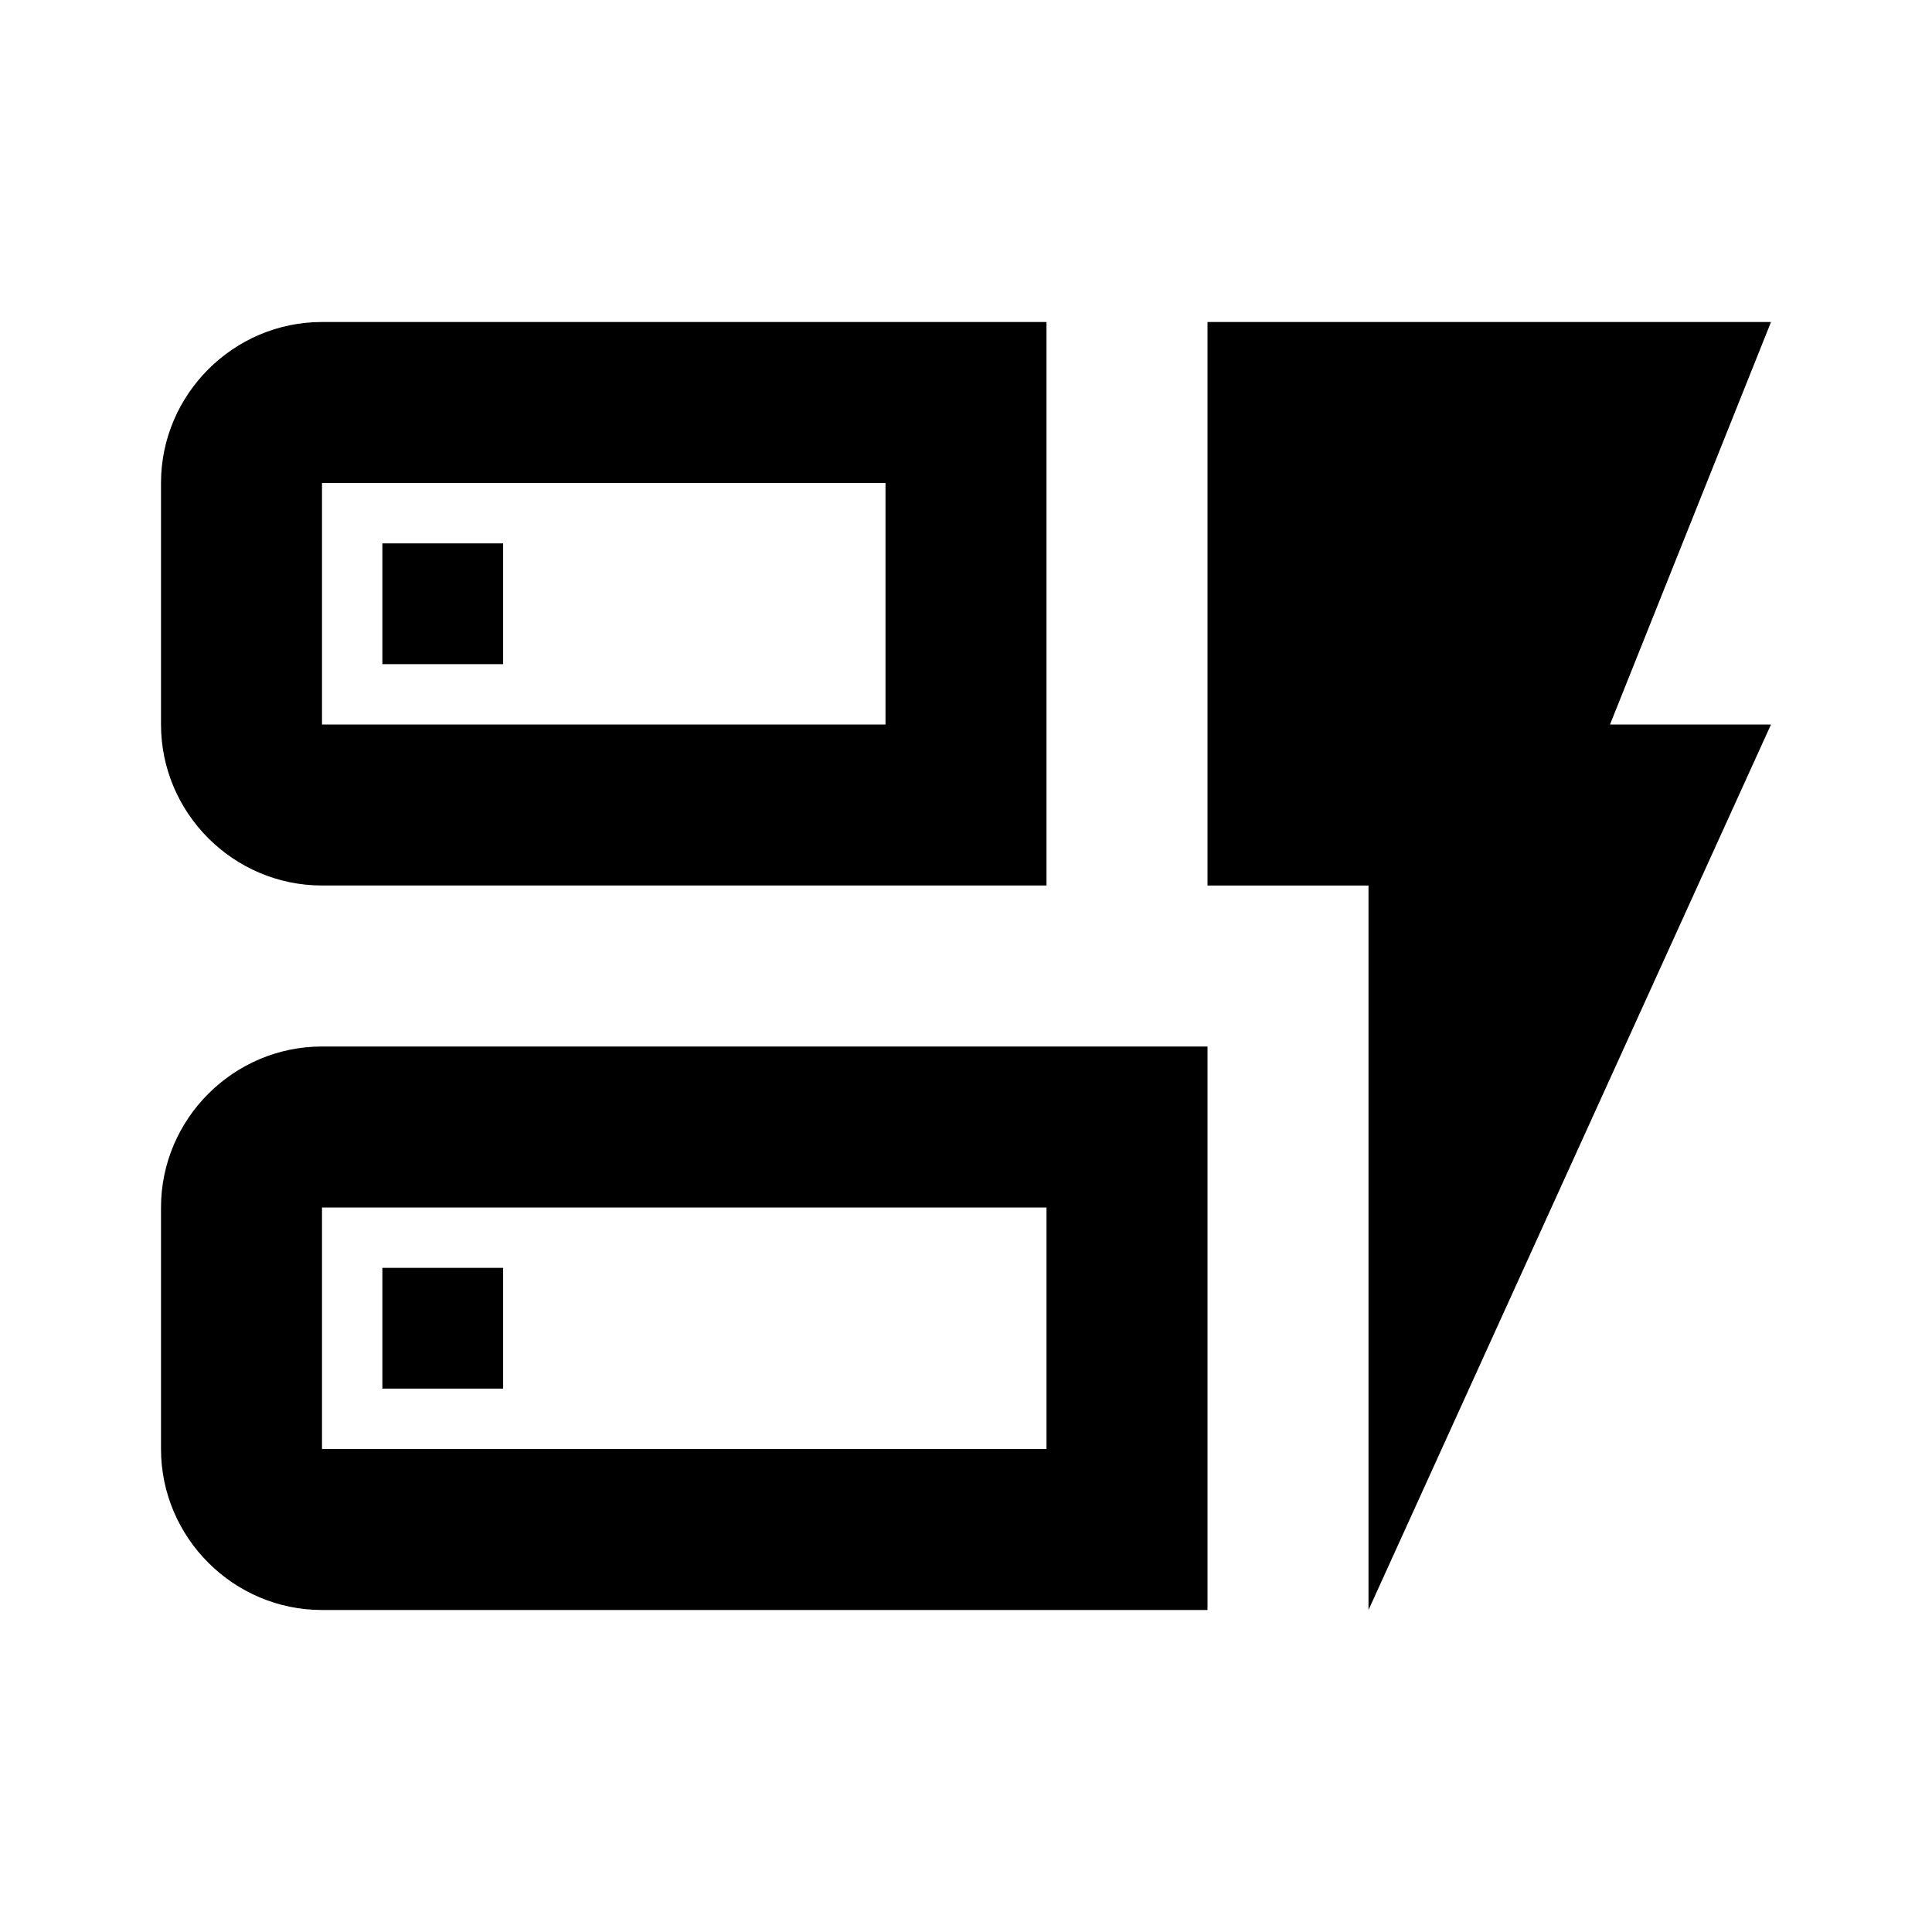
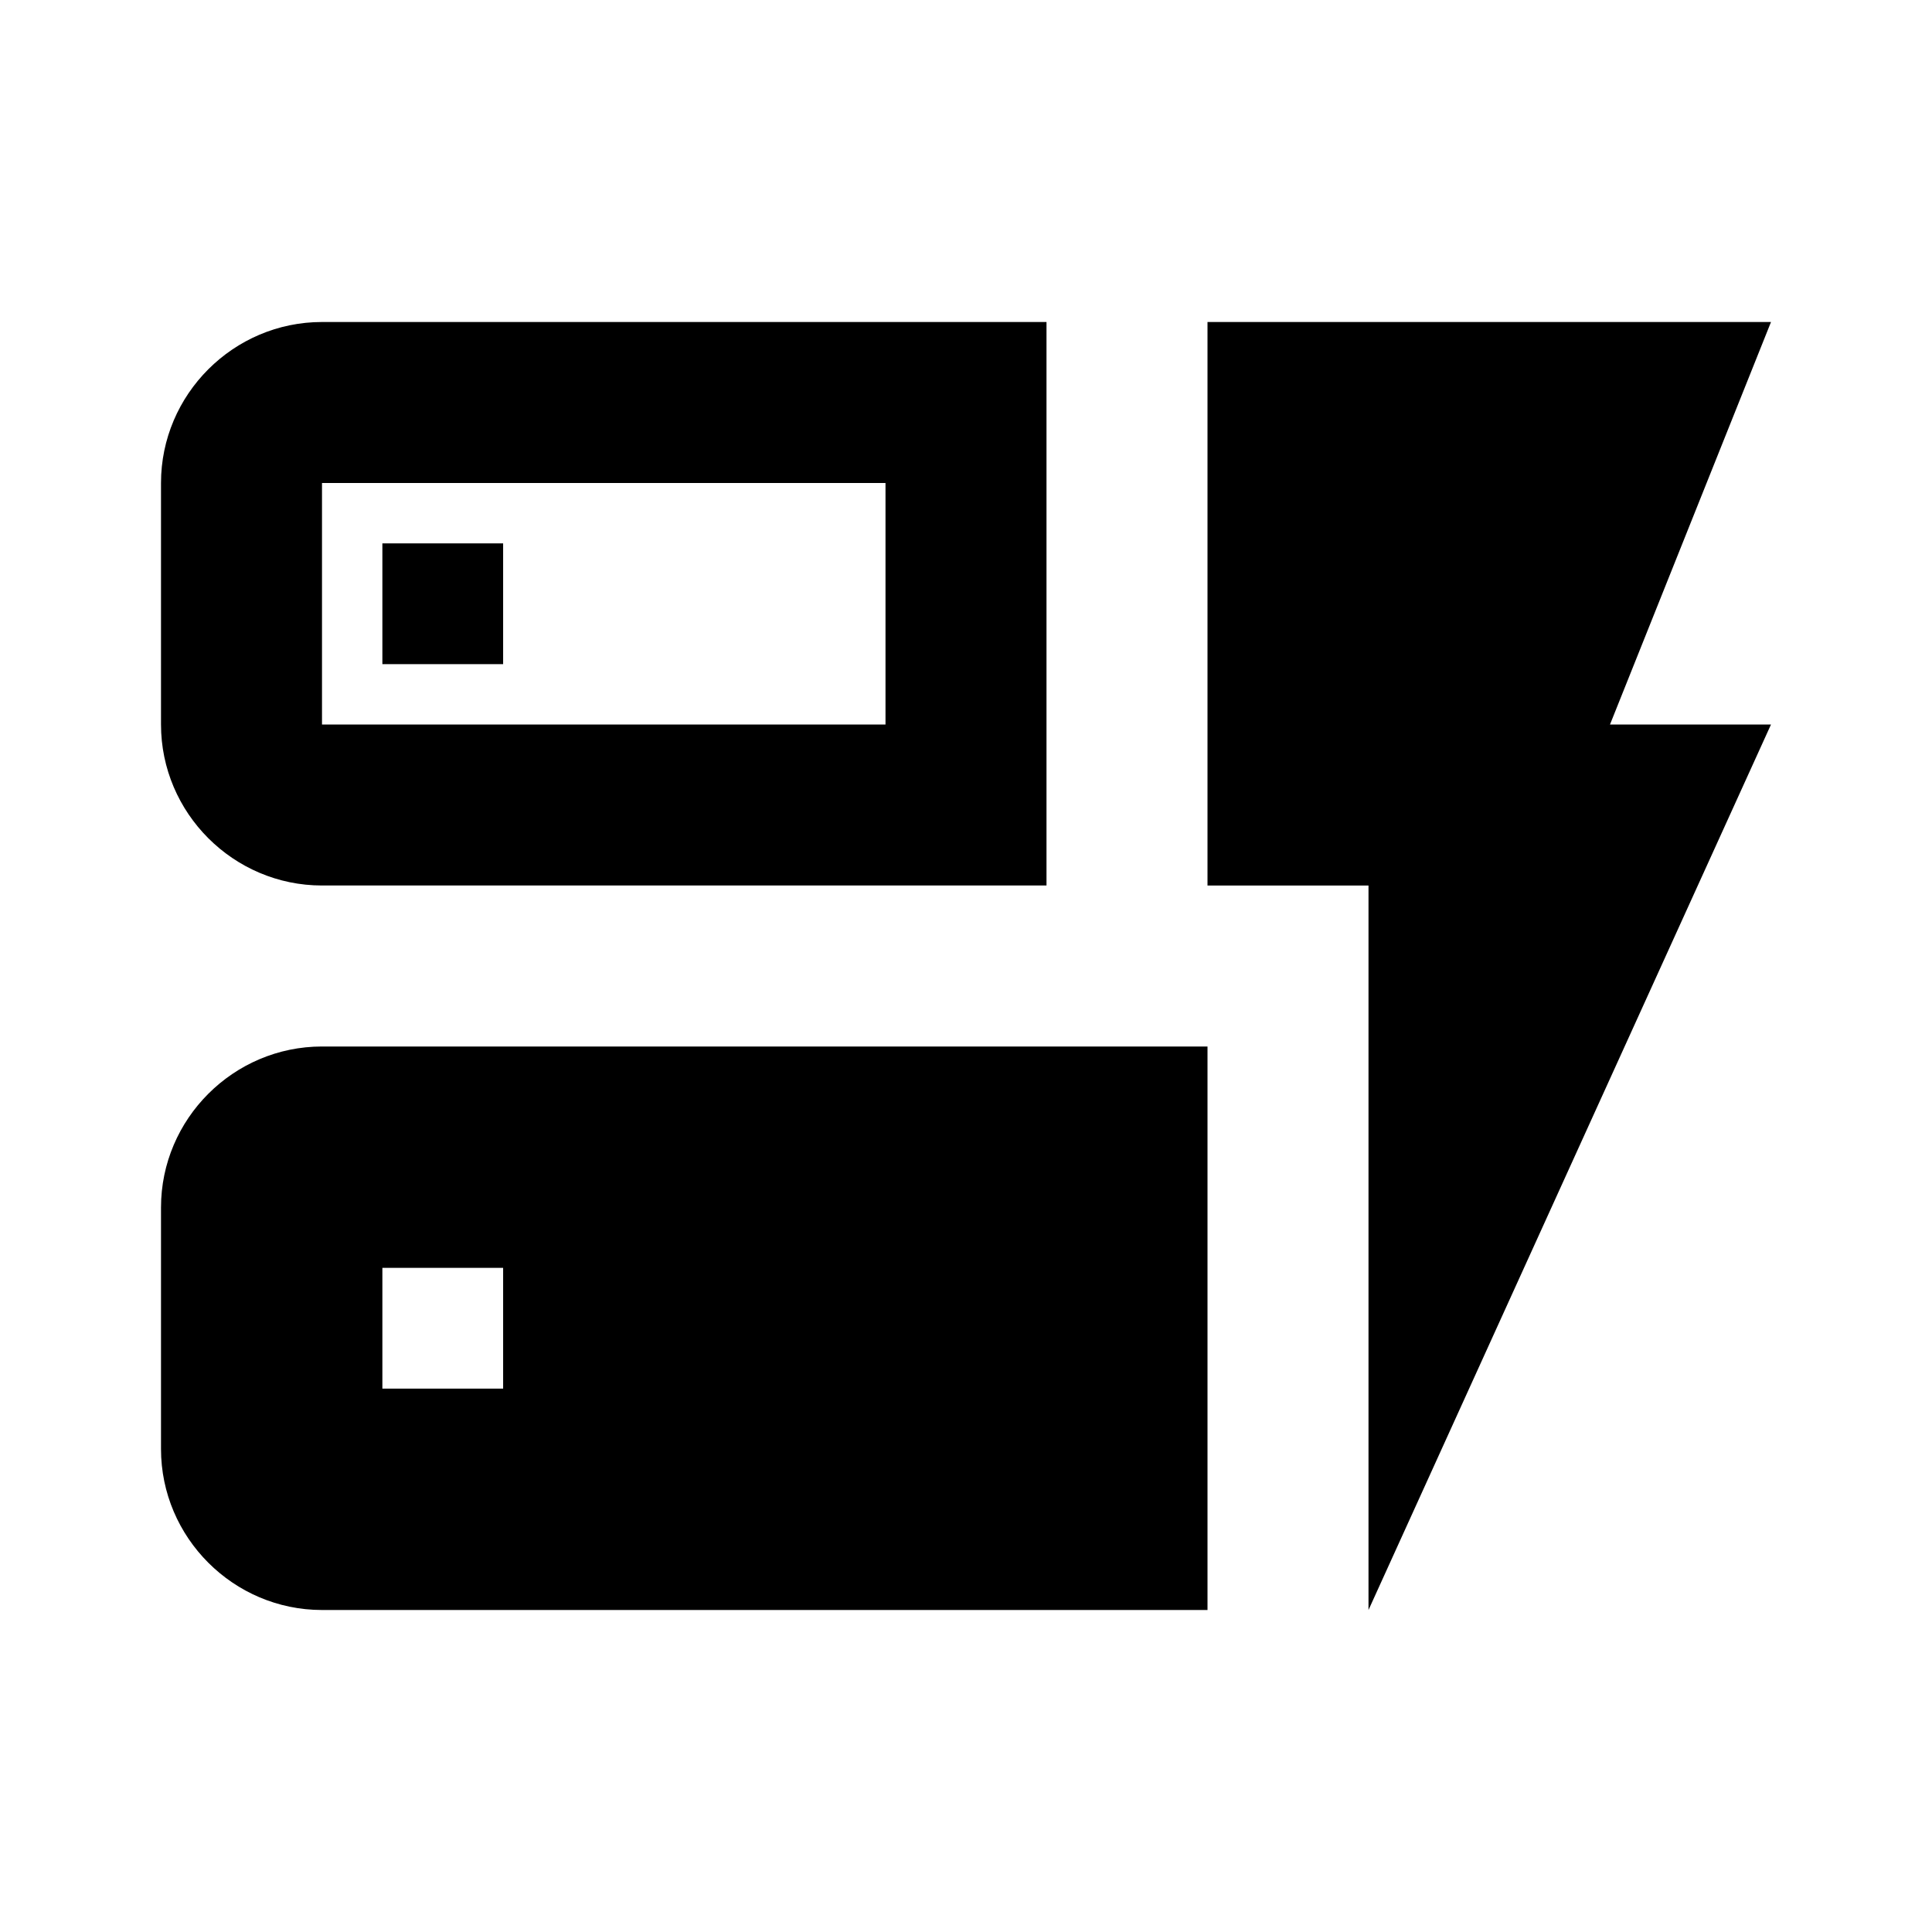
<svg xmlns="http://www.w3.org/2000/svg" width="24" height="24" viewBox="0 0 24 24">
-   <path d="M13 11H4c-1.1 0-2-.9-2-2V6c0-1.1.9-2 2-2h9v7zM4 9h7V6H4v3zm11 11H4c-1.1 0-2-.9-2-2v-3c0-1.1.9-2 2-2h11v7zM4 18h9v-3H4v3zm18-9h-2l2-5h-7v7h2v9l5-11zM4.75 17.25h1.5v-1.5h-1.5v1.5zm0-9h1.5v-1.5h-1.5v1.5z" />
+   <path d="M13 11H4c-1.1 0-2-.9-2-2V6c0-1.1.9-2 2-2h9v7zM4 9h7V6H4v3zm11 11H4c-1.1 0-2-.9-2-2v-3c0-1.1.9-2 2-2h11v7zM4 18v-3H4v3zm18-9h-2l2-5h-7v7h2v9l5-11zM4.75 17.25h1.5v-1.5h-1.5v1.5zm0-9h1.5v-1.5h-1.5v1.5z" />
</svg>